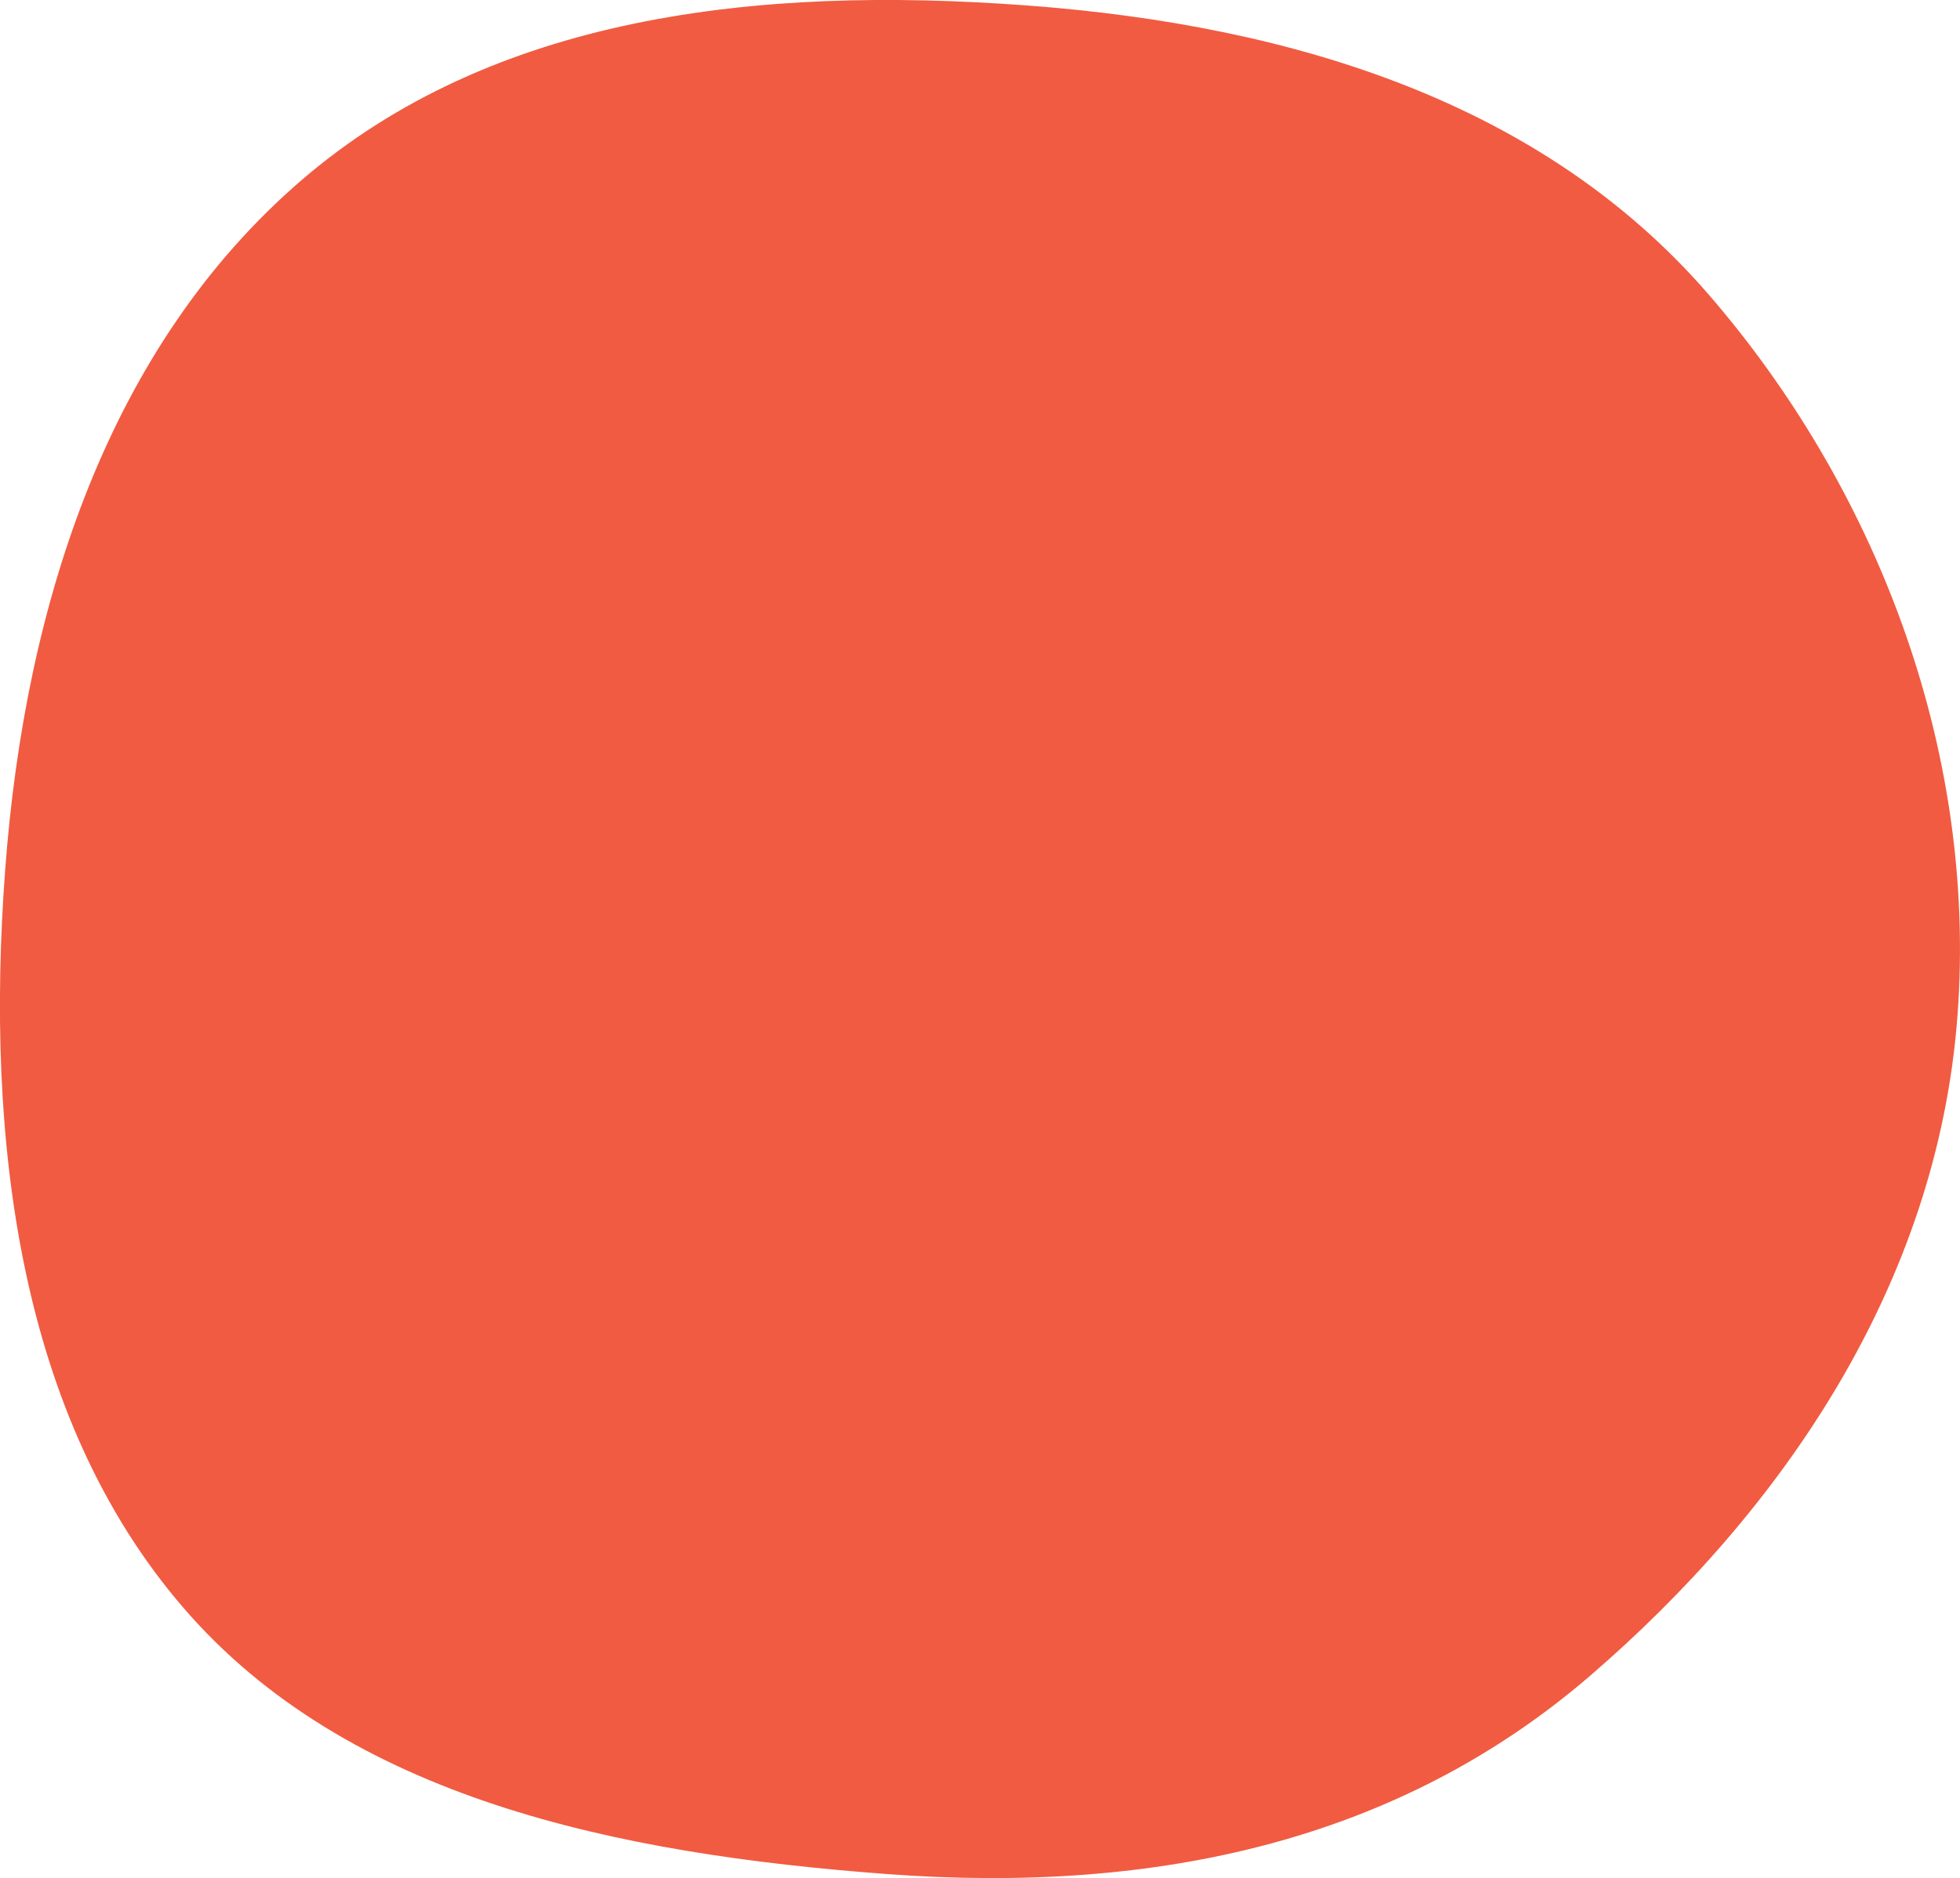
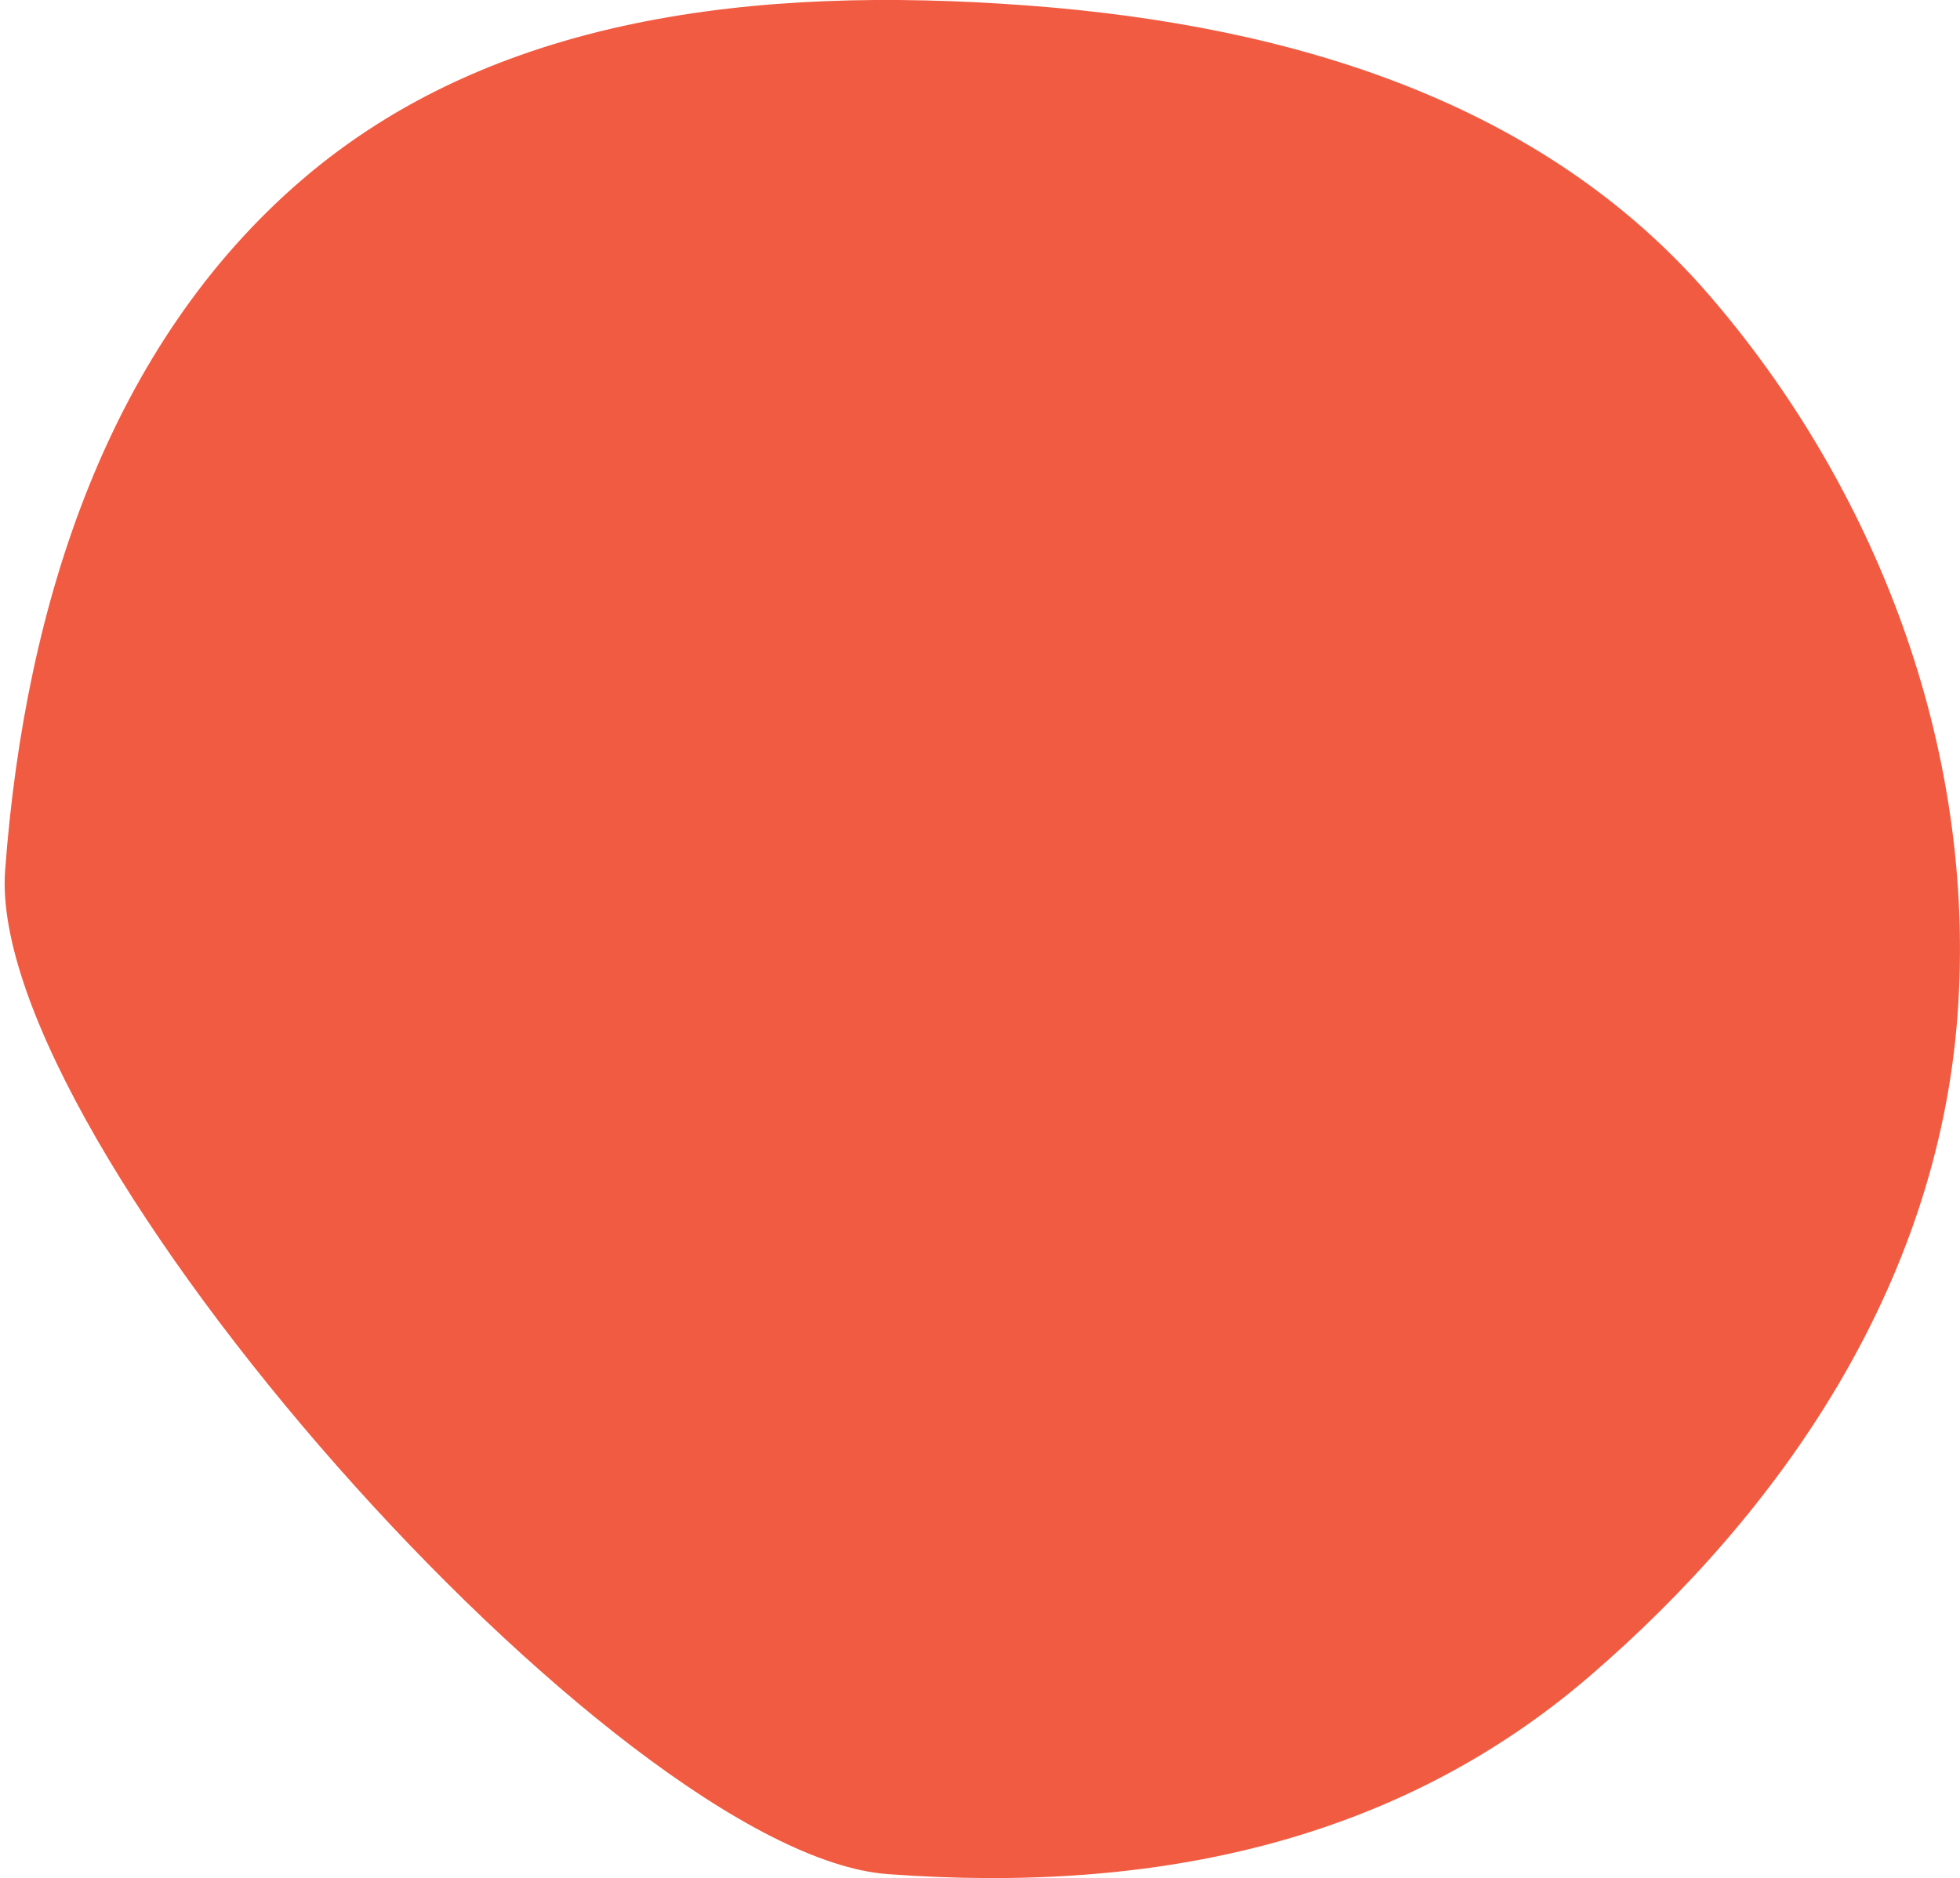
<svg xmlns="http://www.w3.org/2000/svg" id="Layer_1" data-name="Layer 1" viewBox="0 0 141.31 135.44">
  <defs>
    <style>.cls-1{fill:#f15b41;}</style>
  </defs>
  <title>bola-06</title>
  <g id="Layer_1-2" data-name="Layer 1-2">
-     <path class="cls-1" d="M141.14,73.23c1.45-19.53-6.1-38.31-17.95-52S93.55,1.84,74,.39,35.49,1.16,21.74,13,1.83,43.23.38,62.76s1,39.42,12.84,53.17S44.47,133.7,64,135.15s36.91-2.46,50.65-14.3S139.69,92.75,141.14,73.23Z" transform="translate(-0.01 0)" />
+     <path class="cls-1" d="M141.14,73.23c1.45-19.53-6.1-38.31-17.95-52S93.55,1.84,74,.39,35.49,1.16,21.74,13,1.83,43.23.38,62.76S44.47,133.7,64,135.15s36.91-2.46,50.65-14.3S139.69,92.75,141.14,73.23Z" transform="translate(-0.01 0)" />
  </g>
</svg>